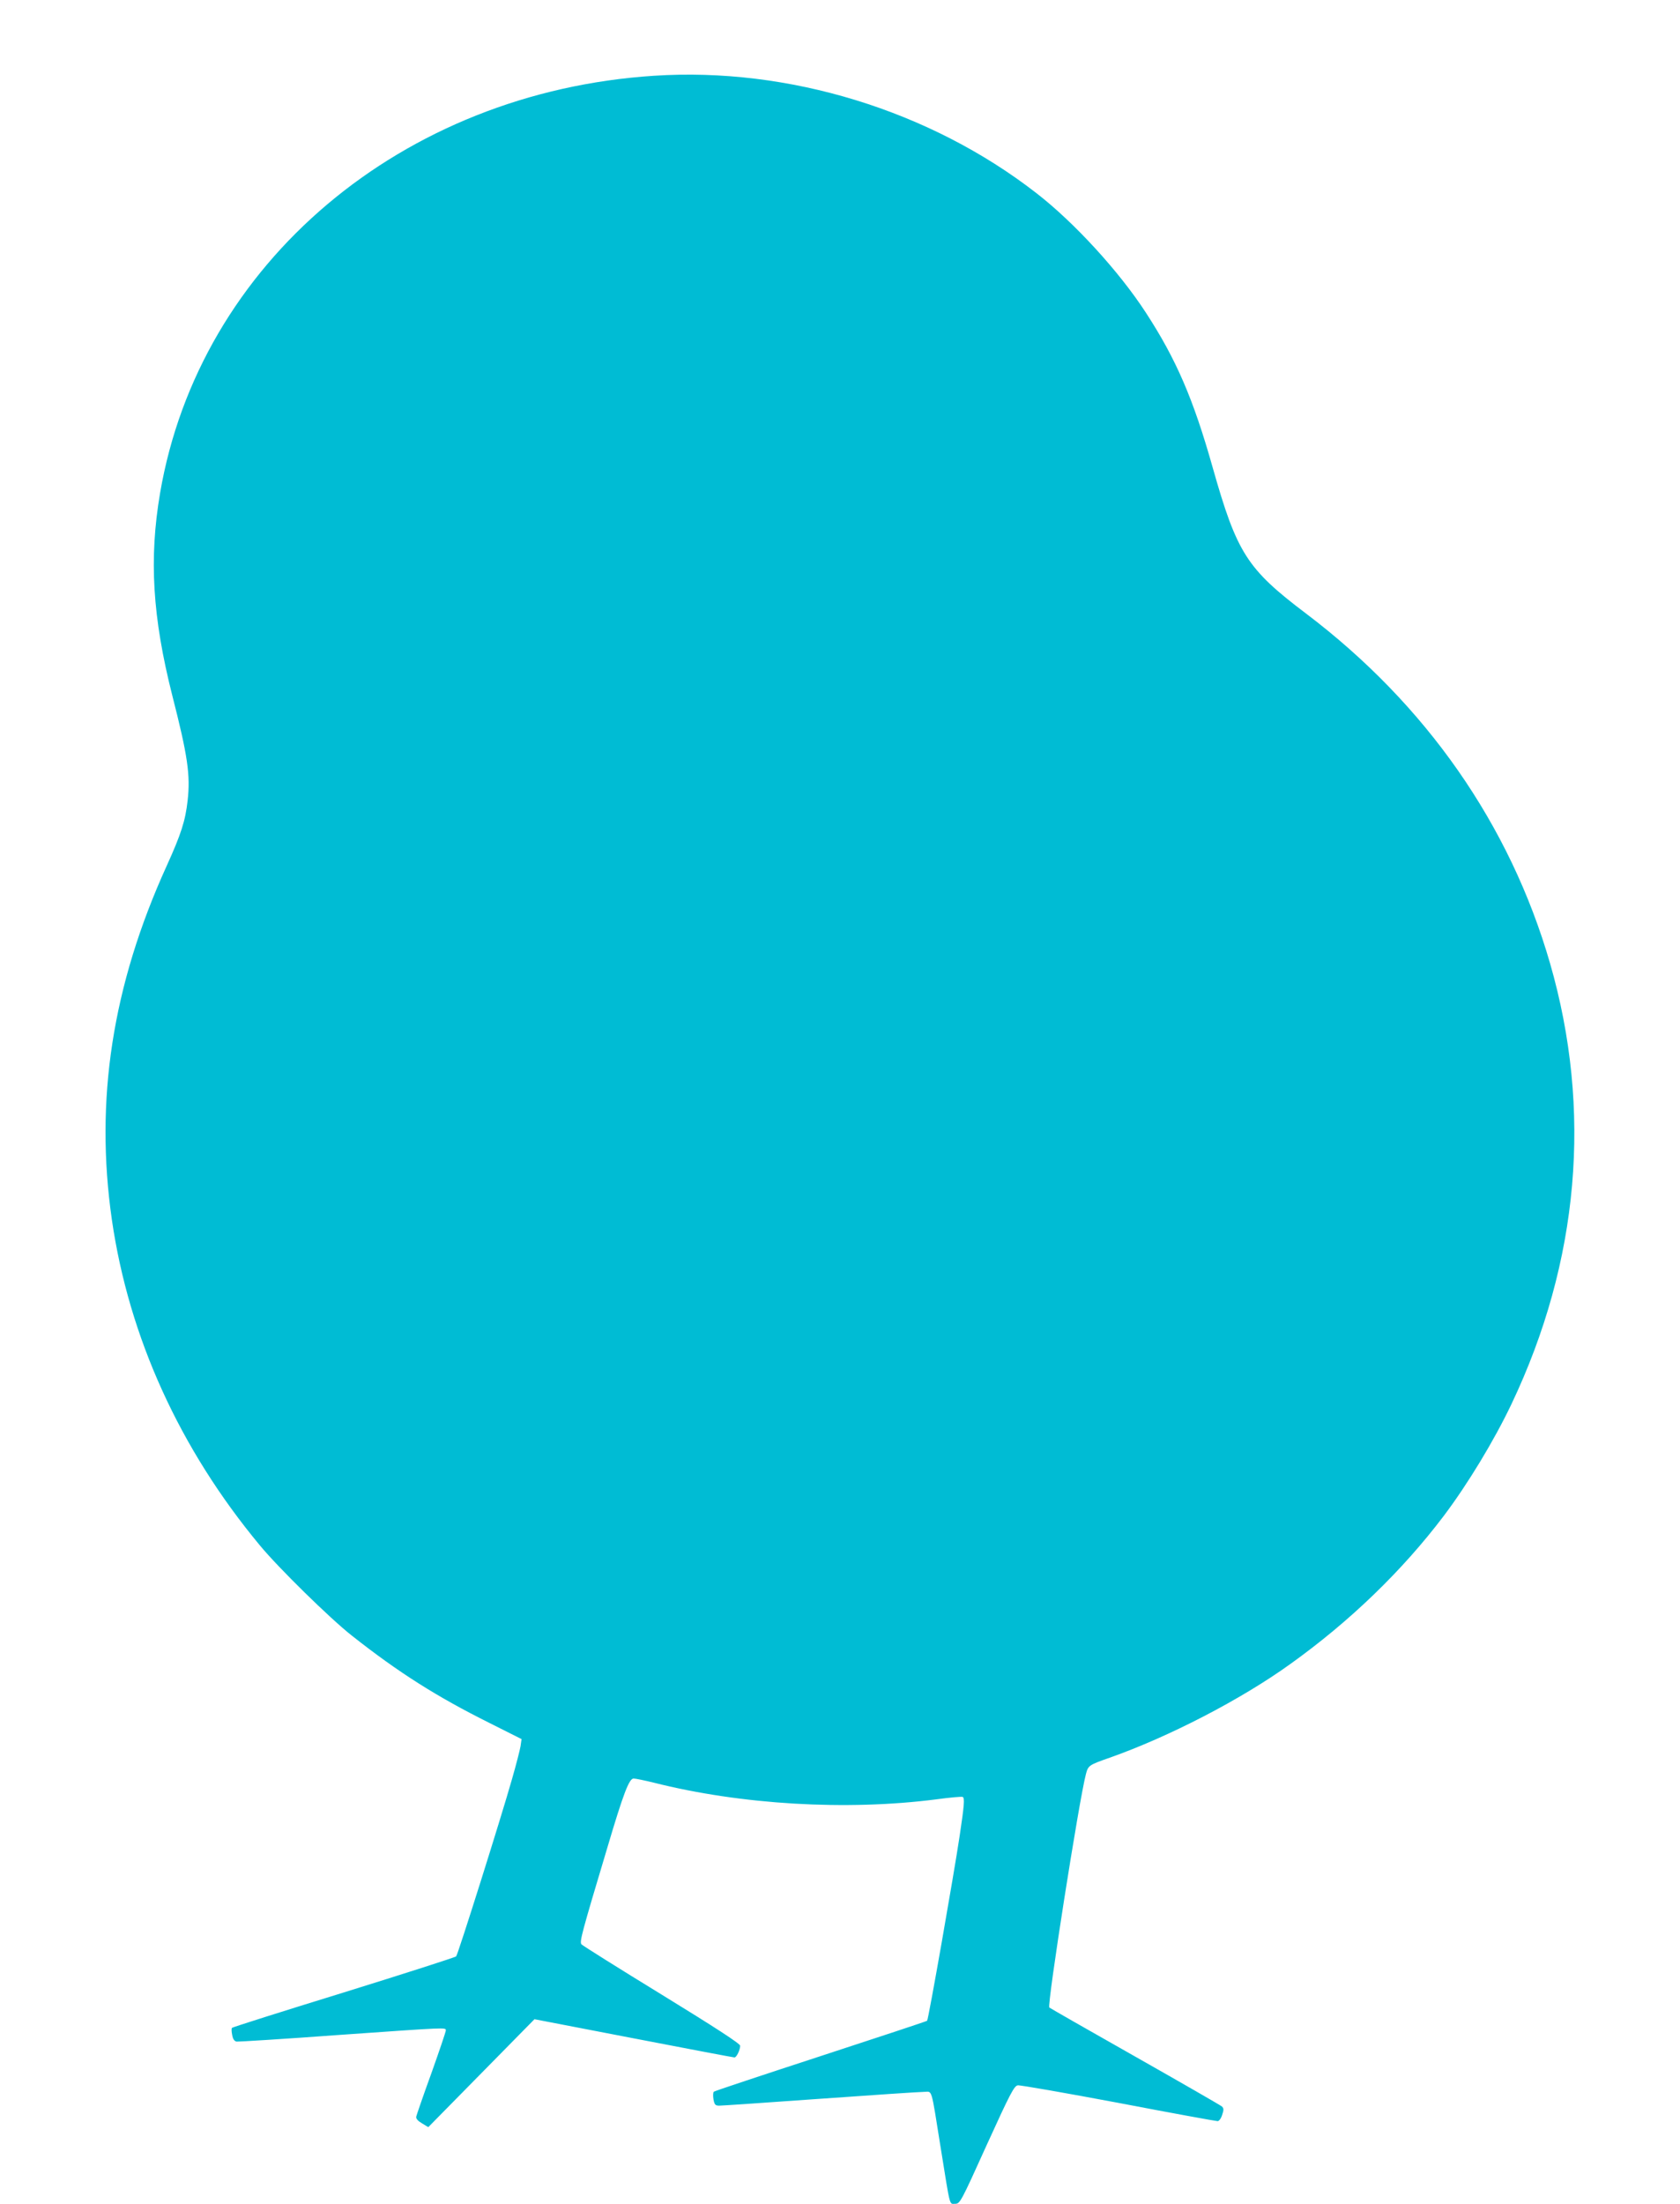
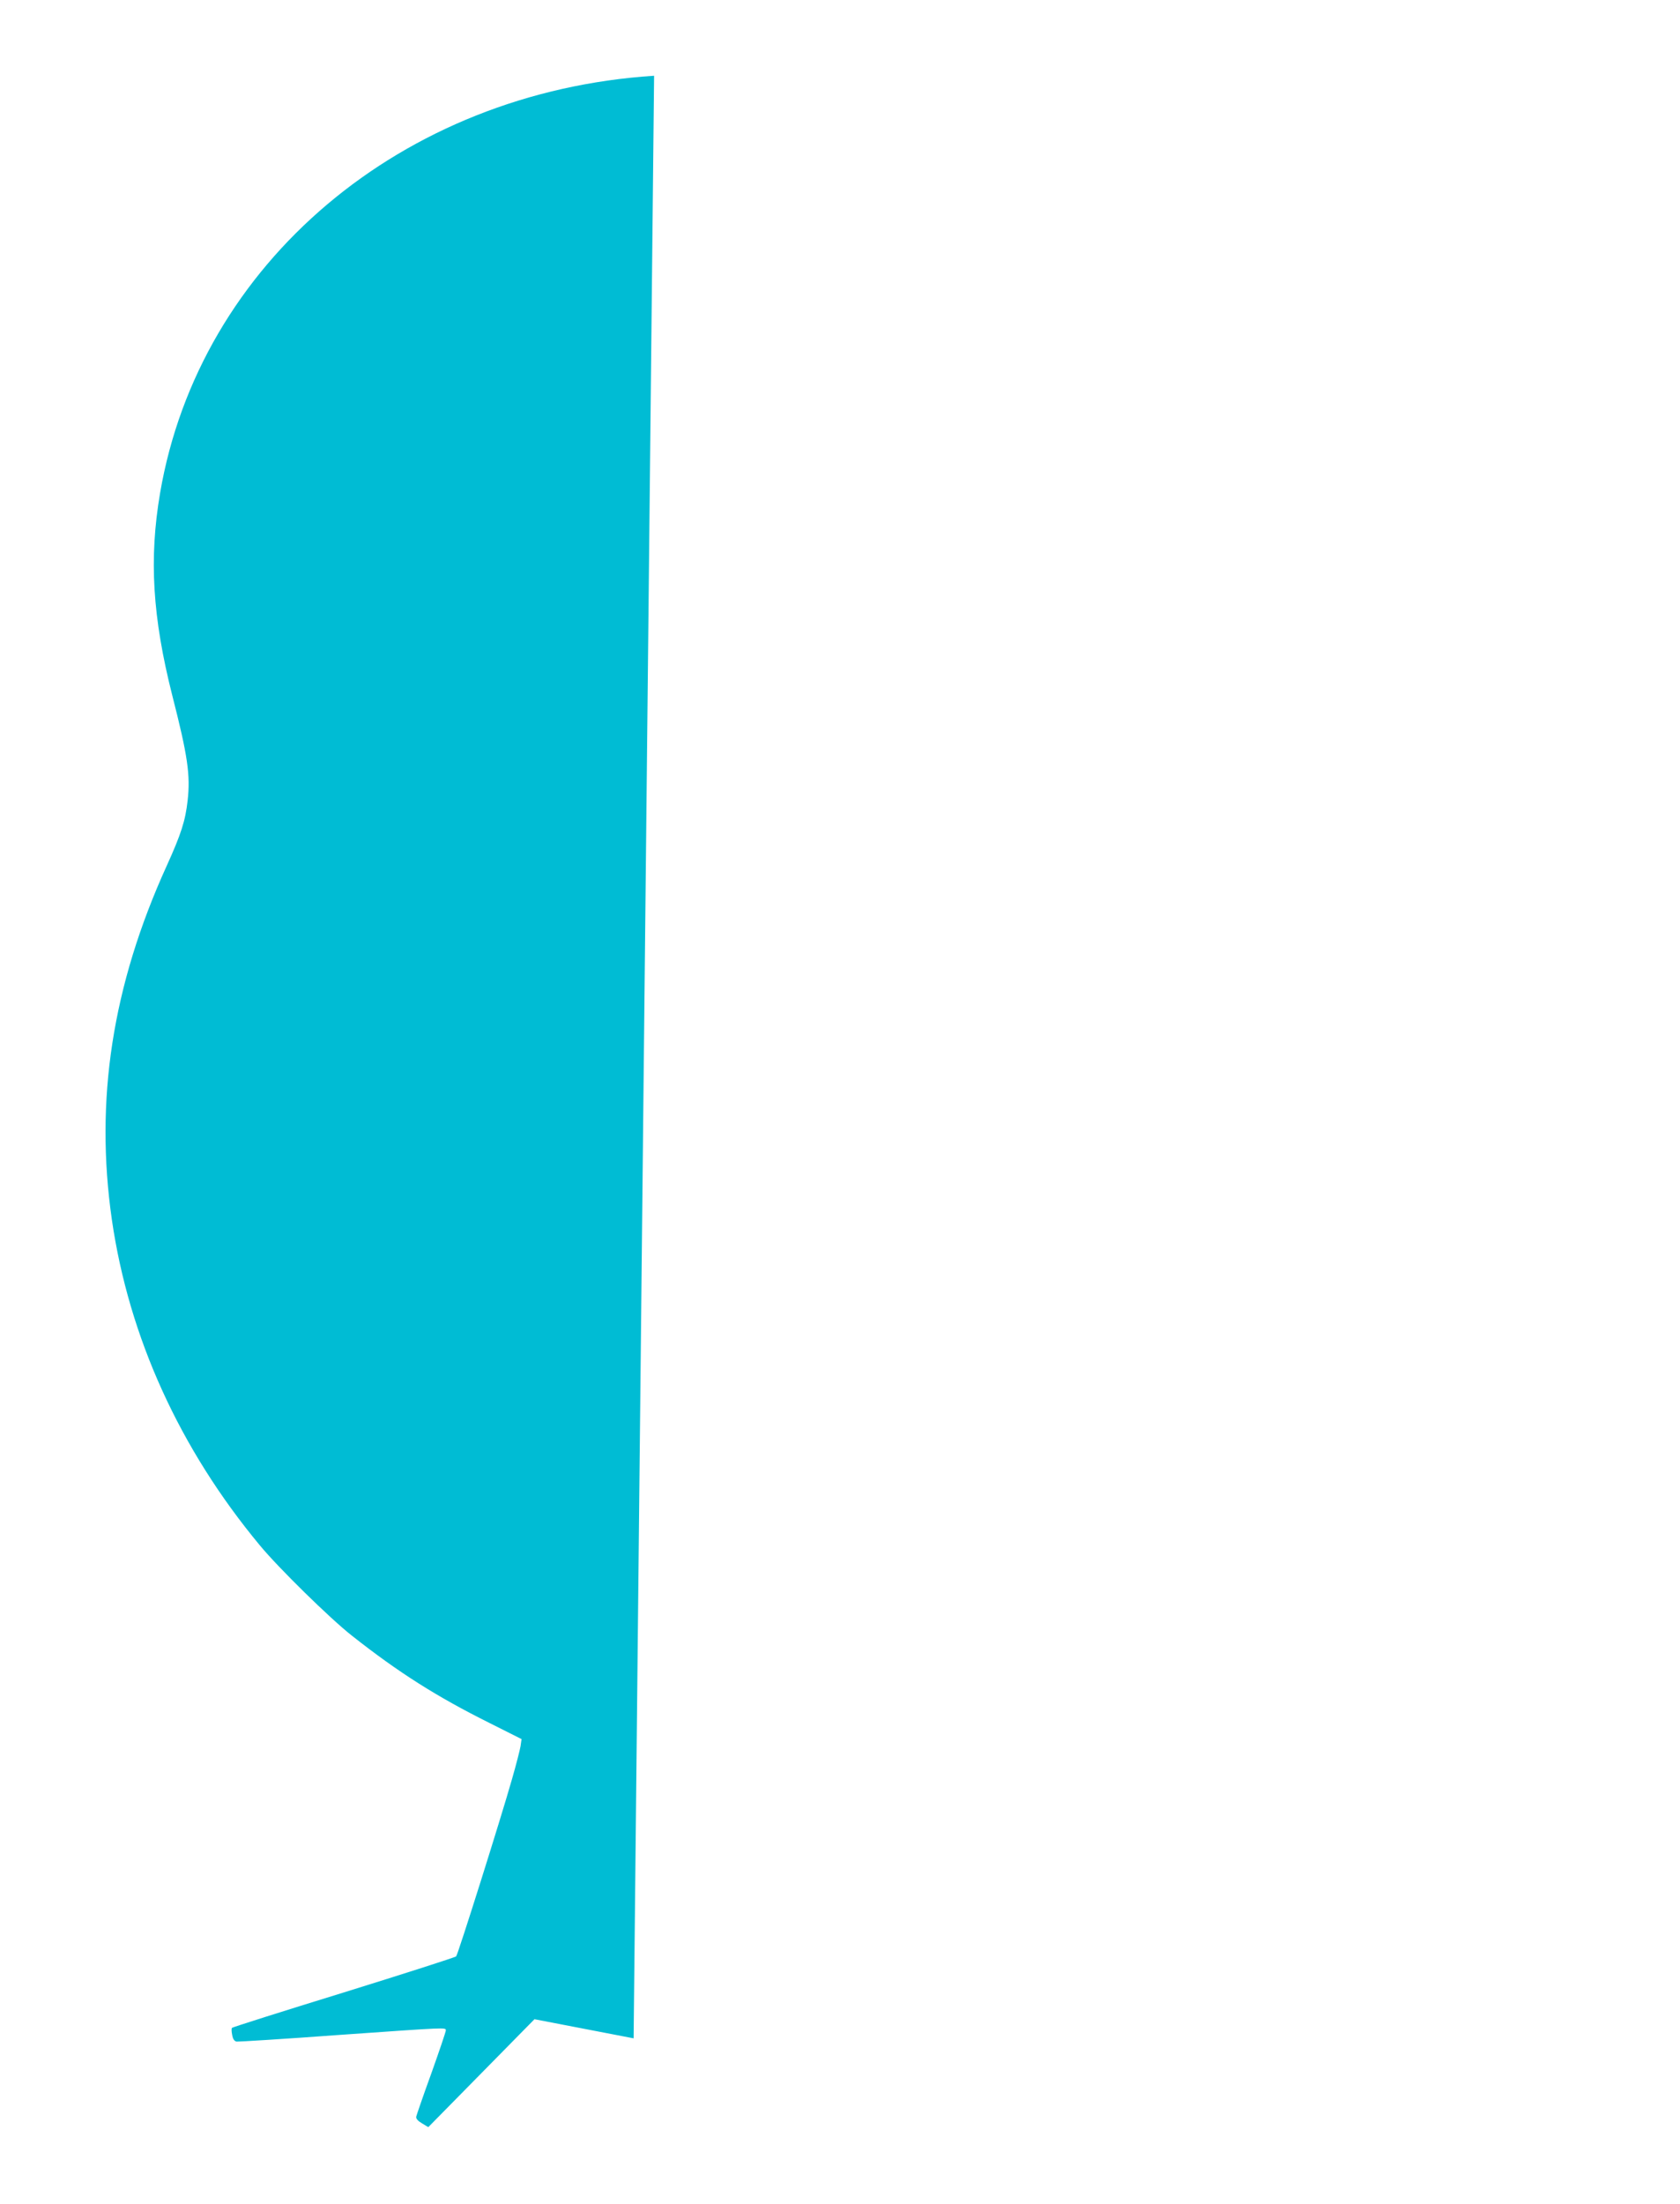
<svg xmlns="http://www.w3.org/2000/svg" version="1.0" width="976pt" height="1280pt" viewBox="0 0 976 1280" preserveAspectRatio="xMidYMid meet">
  <g transform="translate(0,1280) scale(0.1,-0.1)" fill="#00bcd4" stroke="none">
-     <path d="M3800 12360 c-1465 -95 -2642 -1089 -2870 -2424 -65 -381 -44 -722 71 -1176 89 -348 106 -462 89 -610 -13 -117 -38 -195 -122 -380 -316 -695 -418 -1360 -318 -2055 99 -682 394 -1330 859 -1890 108 -131 409 -426 535 -525 271 -214 494 -355 799 -507 l187 -94 -6 -42 c-4 -23 -26 -109 -50 -192 -62 -219 -314 -1019 -324 -1028 -4 -5 -297 -99 -651 -209 -354 -109 -647 -202 -651 -206 -4 -4 -3 -23 1 -42 4 -24 13 -36 26 -38 11 -1 274 15 585 38 641 45 630 45 630 27 0 -8 -38 -120 -84 -249 -47 -129 -86 -243 -88 -252 -2 -12 10 -25 34 -39 l36 -22 309 314 308 313 576 -111 c316 -61 580 -111 586 -111 12 0 33 44 33 68 0 12 -145 106 -456 297 -250 153 -460 285 -466 292 -12 15 1 63 149 557 95 321 128 406 154 406 11 0 64 -11 117 -24 507 -128 1118 -164 1641 -97 80 11 149 17 154 14 12 -7 9 -47 -18 -227 -32 -214 -181 -1066 -189 -1073 -3 -3 -281 -95 -618 -205 -337 -110 -617 -203 -621 -207 -5 -5 -5 -25 -2 -45 6 -31 11 -36 34 -36 15 0 279 18 587 40 307 22 578 40 601 40 51 0 40 37 98 -325 57 -353 49 -325 84 -325 28 0 33 9 184 343 137 301 159 342 180 345 13 2 276 -44 585 -102 308 -59 567 -106 576 -106 8 0 20 16 26 36 10 29 10 38 -1 49 -8 7 -234 137 -504 290 -269 152 -494 281 -499 285 -14 14 174 1213 213 1357 13 49 18 52 138 94 343 121 763 338 1049 544 345 247 650 541 892 861 140 186 292 437 393 649 394 829 470 1708 224 2560 -233 806 -721 1504 -1417 2031 -344 260 -402 351 -543 849 -112 397 -212 629 -388 899 -155 239 -417 525 -637 695 -618 480 -1440 732 -2220 681z" />
+     <path d="M3800 12360 c-1465 -95 -2642 -1089 -2870 -2424 -65 -381 -44 -722 71 -1176 89 -348 106 -462 89 -610 -13 -117 -38 -195 -122 -380 -316 -695 -418 -1360 -318 -2055 99 -682 394 -1330 859 -1890 108 -131 409 -426 535 -525 271 -214 494 -355 799 -507 l187 -94 -6 -42 c-4 -23 -26 -109 -50 -192 -62 -219 -314 -1019 -324 -1028 -4 -5 -297 -99 -651 -209 -354 -109 -647 -202 -651 -206 -4 -4 -3 -23 1 -42 4 -24 13 -36 26 -38 11 -1 274 15 585 38 641 45 630 45 630 27 0 -8 -38 -120 -84 -249 -47 -129 -86 -243 -88 -252 -2 -12 10 -25 34 -39 l36 -22 309 314 308 313 576 -111 z" />
  </g>
</svg>